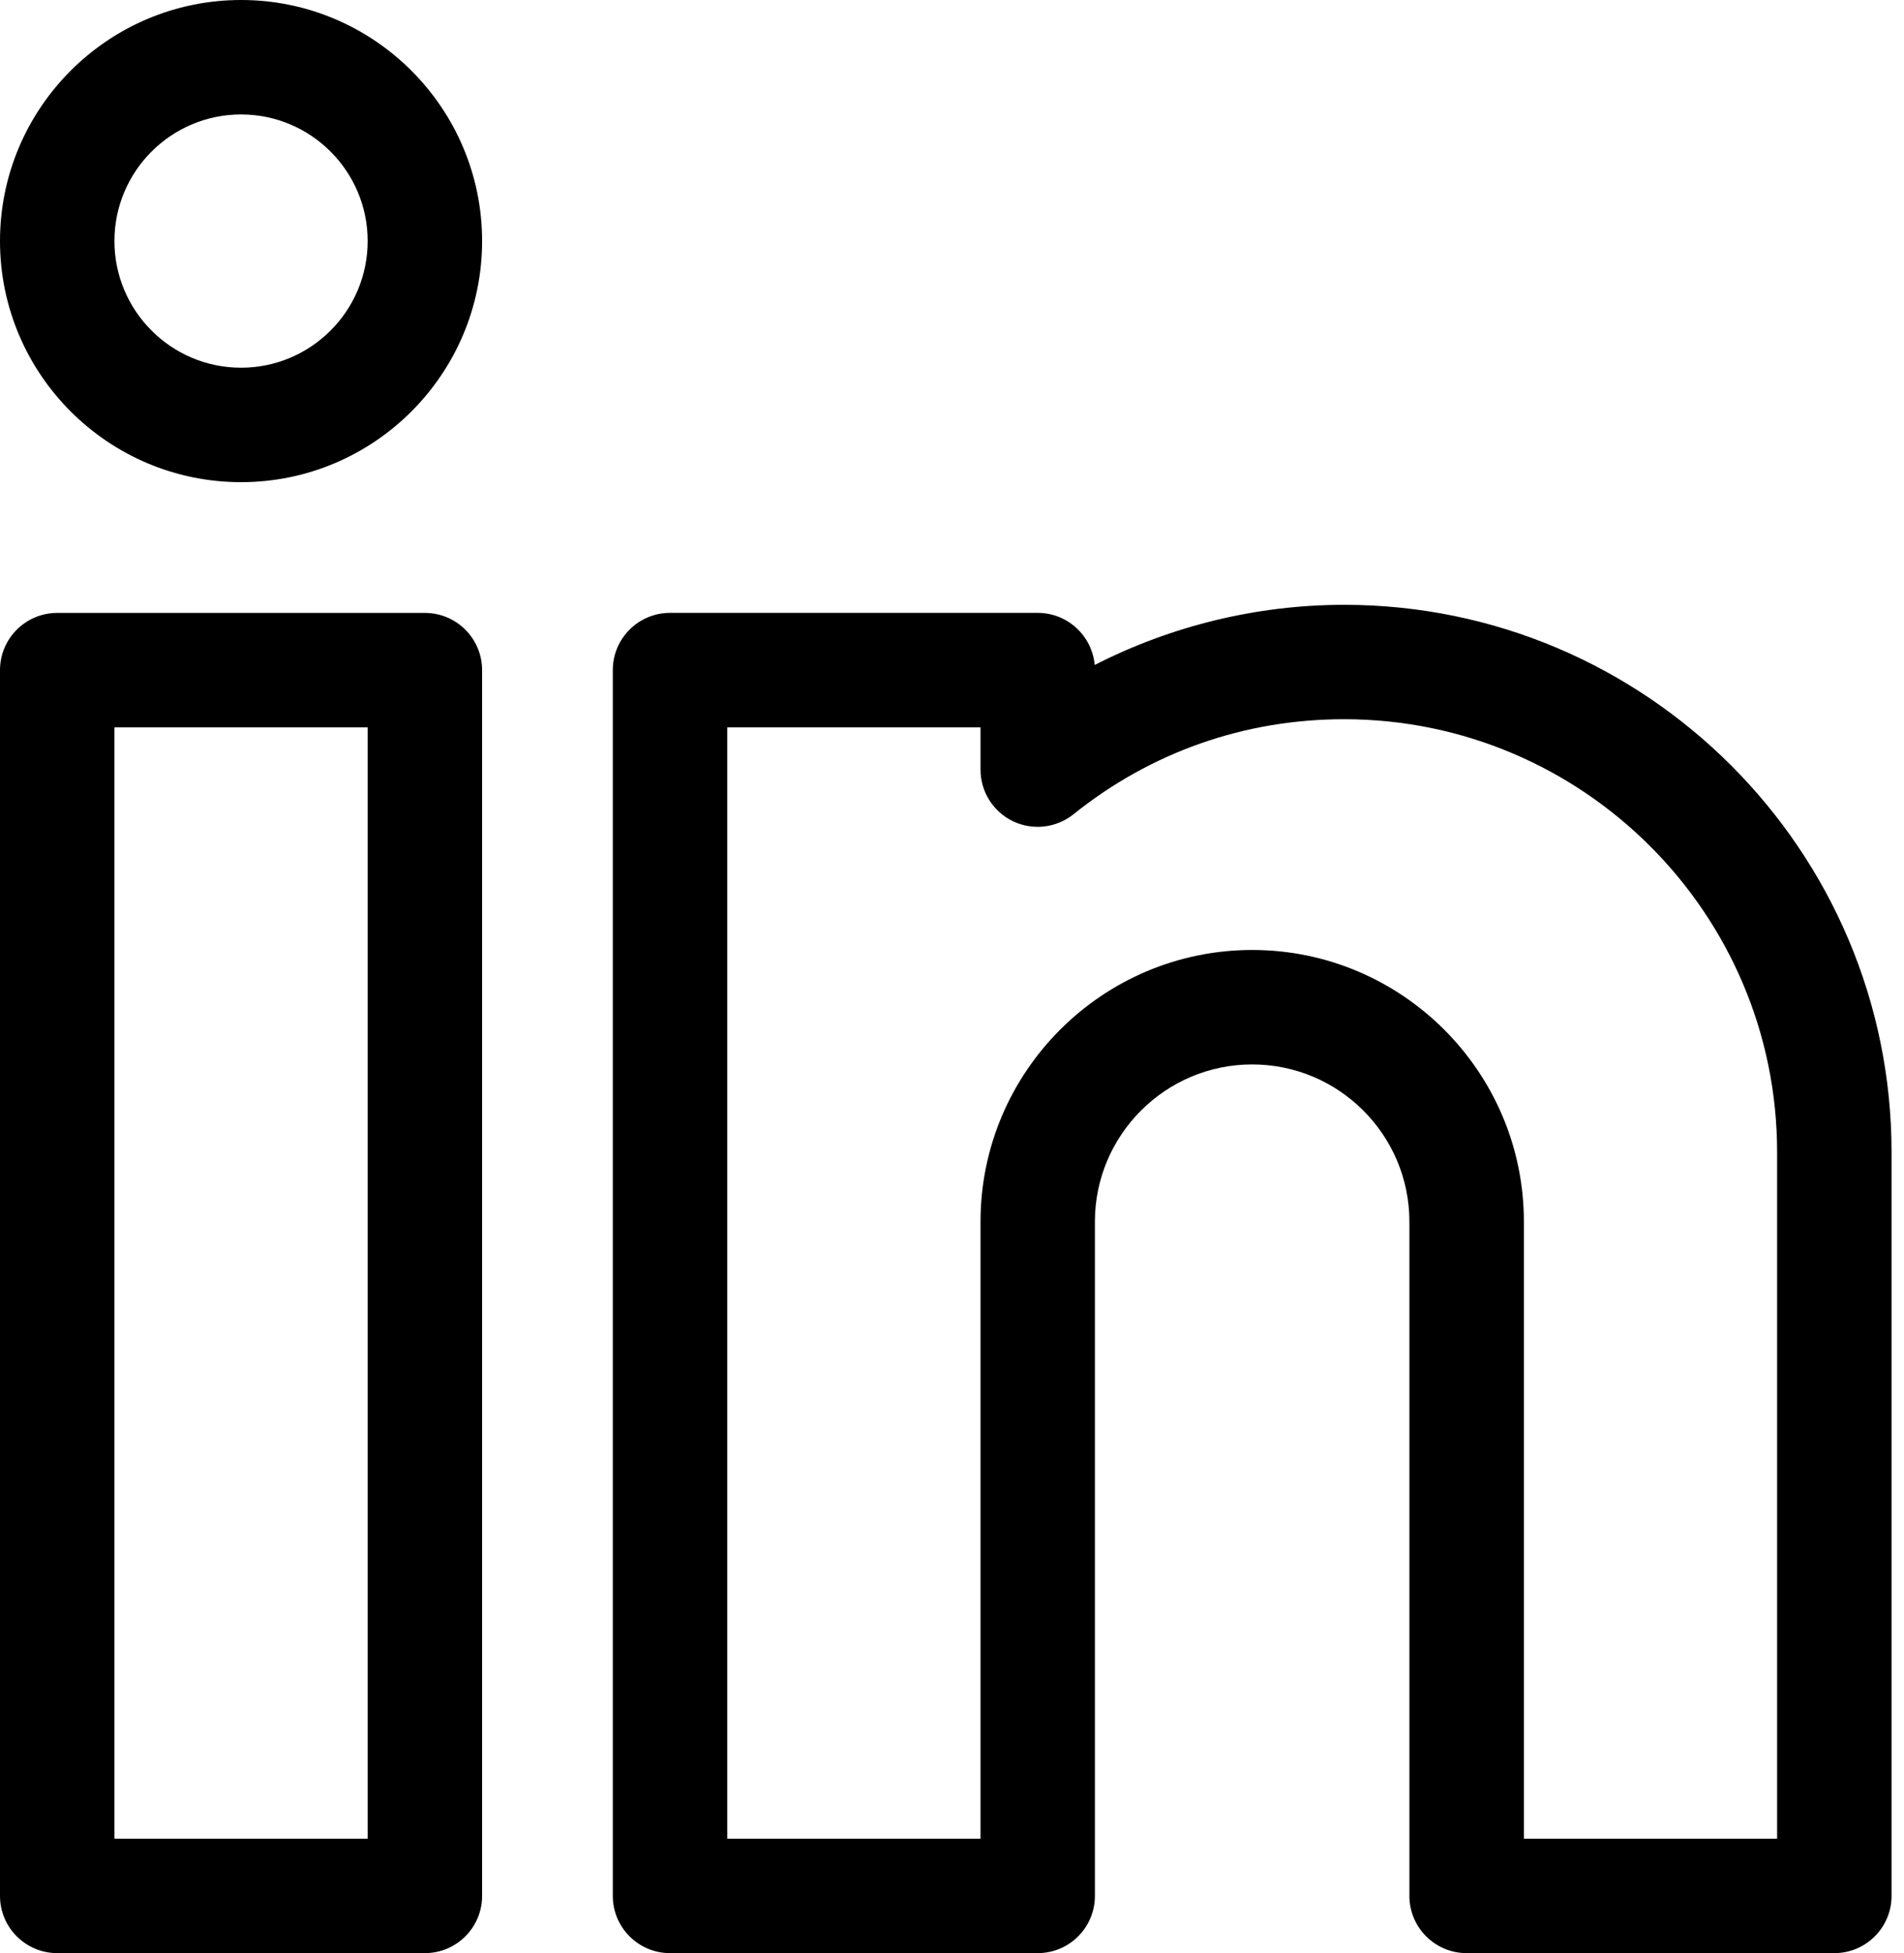
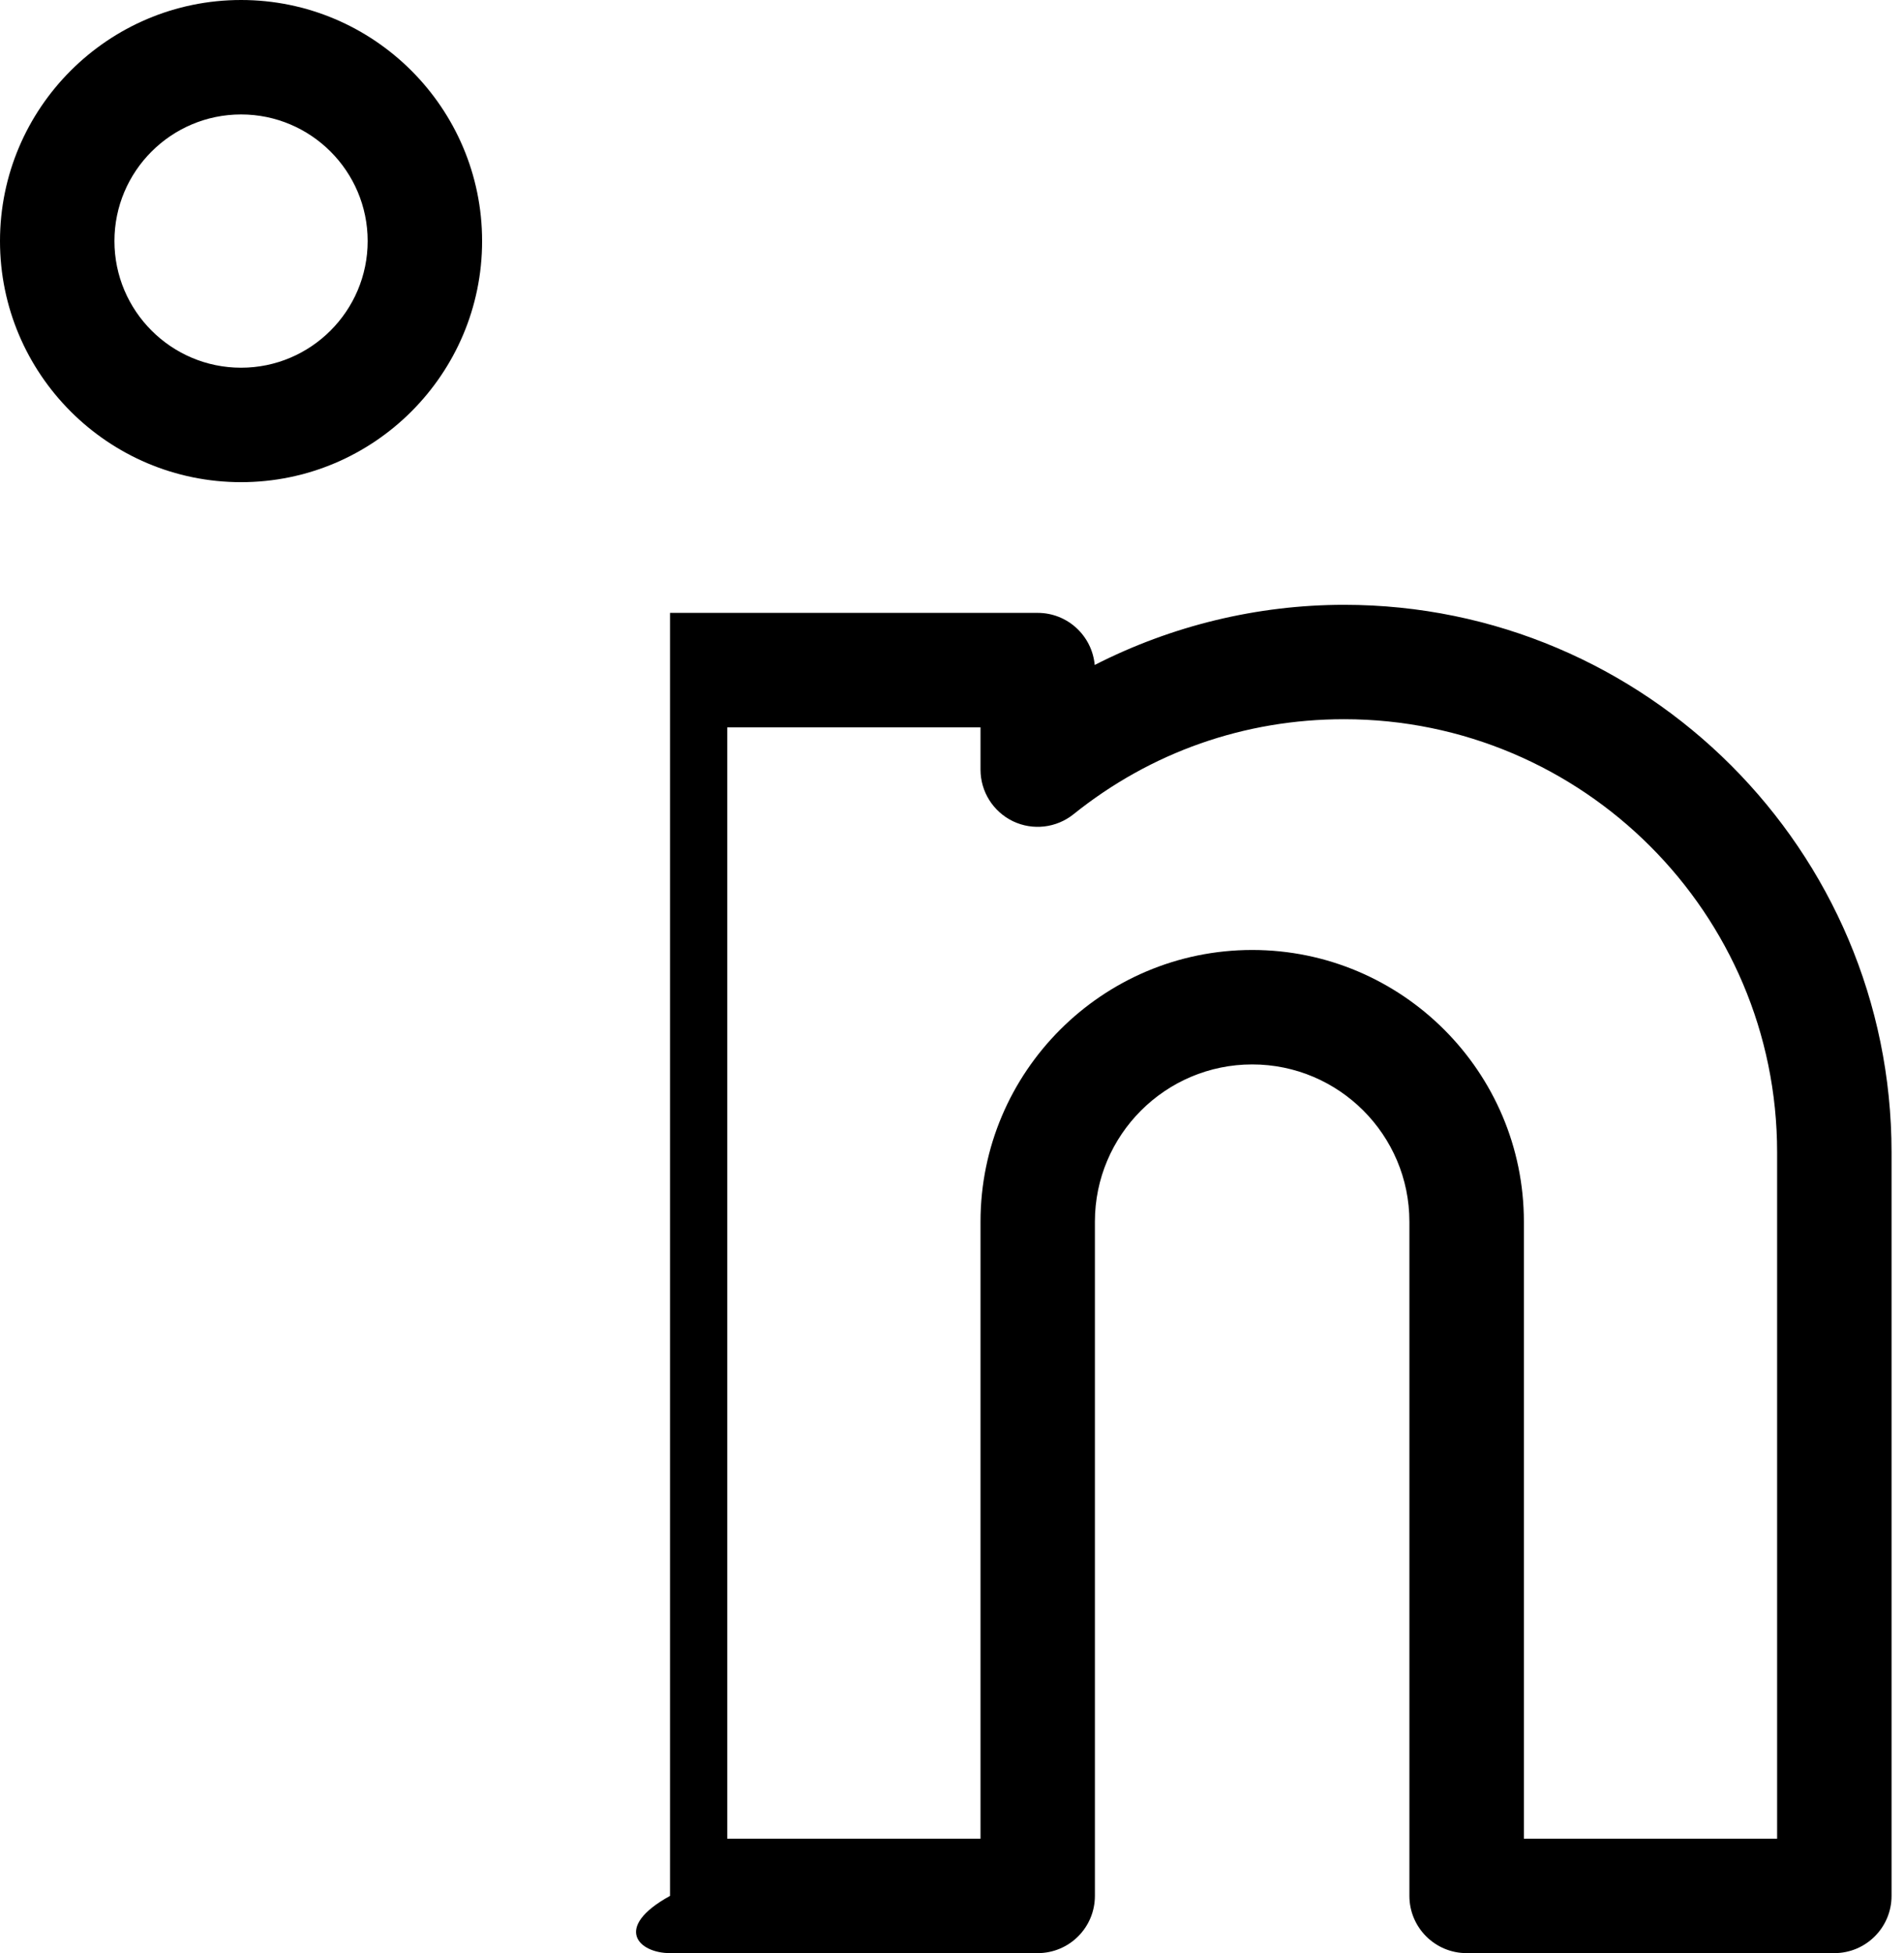
<svg xmlns="http://www.w3.org/2000/svg" width="39" height="40" viewBox="0 0 39 40" fill="none">
-   <path d="M8.703 12.553H1.172C0.525 12.553 0 13.078 0 13.725V38.829C0 39.476 0.525 40.001 1.172 40.001H8.703C9.35 40.001 9.875 39.476 9.875 38.829V13.725C9.875 13.078 9.35 12.553 8.703 12.553ZM7.531 37.657H2.344V14.896H7.531V37.657Z" fill="currentColor" />
  <path d="M4.938 0C2.215 0 0 2.215 0 4.937C0 7.66 2.215 9.875 4.938 9.875C7.66 9.875 9.875 7.66 9.875 4.937C9.875 2.215 7.66 0 4.938 0ZM4.938 7.531C3.507 7.531 2.344 6.367 2.344 4.937C2.344 3.507 3.507 2.344 4.938 2.344C6.368 2.344 7.531 3.507 7.531 4.937C7.531 6.367 6.368 7.531 4.938 7.531Z" fill="currentColor" />
-   <path d="M27.532 12.387C25.751 12.387 23.995 12.816 22.423 13.619C22.369 13.021 21.867 12.552 21.255 12.552H13.724C13.077 12.552 12.552 13.077 12.552 13.724V38.829C12.552 39.476 13.077 40.001 13.724 40.001H21.255C21.903 40.001 22.427 39.476 22.427 38.829V25.021C22.427 23.245 23.873 21.8 25.649 21.8C27.425 21.8 28.869 23.245 28.869 25.021V38.829C28.869 39.476 29.394 40.001 30.041 40.001H37.573C38.22 40.001 38.745 39.476 38.745 38.829V23.599C38.745 17.417 33.715 12.387 27.532 12.387ZM36.401 37.657H31.214V25.021C31.214 21.953 28.717 19.456 25.649 19.456C22.58 19.456 20.084 21.953 20.084 25.021V37.657H14.896V14.896H20.084V15.762C20.084 16.213 20.342 16.623 20.748 16.819C21.155 17.014 21.637 16.958 21.989 16.676C23.576 15.403 25.493 14.73 27.532 14.73C32.422 14.73 36.401 18.709 36.401 23.599V37.657Z" fill="currentColor" />
+   <path d="M27.532 12.387C25.751 12.387 23.995 12.816 22.423 13.619C22.369 13.021 21.867 12.552 21.255 12.552H13.724V38.829C12.552 39.476 13.077 40.001 13.724 40.001H21.255C21.903 40.001 22.427 39.476 22.427 38.829V25.021C22.427 23.245 23.873 21.8 25.649 21.8C27.425 21.8 28.869 23.245 28.869 25.021V38.829C28.869 39.476 29.394 40.001 30.041 40.001H37.573C38.22 40.001 38.745 39.476 38.745 38.829V23.599C38.745 17.417 33.715 12.387 27.532 12.387ZM36.401 37.657H31.214V25.021C31.214 21.953 28.717 19.456 25.649 19.456C22.58 19.456 20.084 21.953 20.084 25.021V37.657H14.896V14.896H20.084V15.762C20.084 16.213 20.342 16.623 20.748 16.819C21.155 17.014 21.637 16.958 21.989 16.676C23.576 15.403 25.493 14.73 27.532 14.73C32.422 14.73 36.401 18.709 36.401 23.599V37.657Z" fill="currentColor" />
</svg>